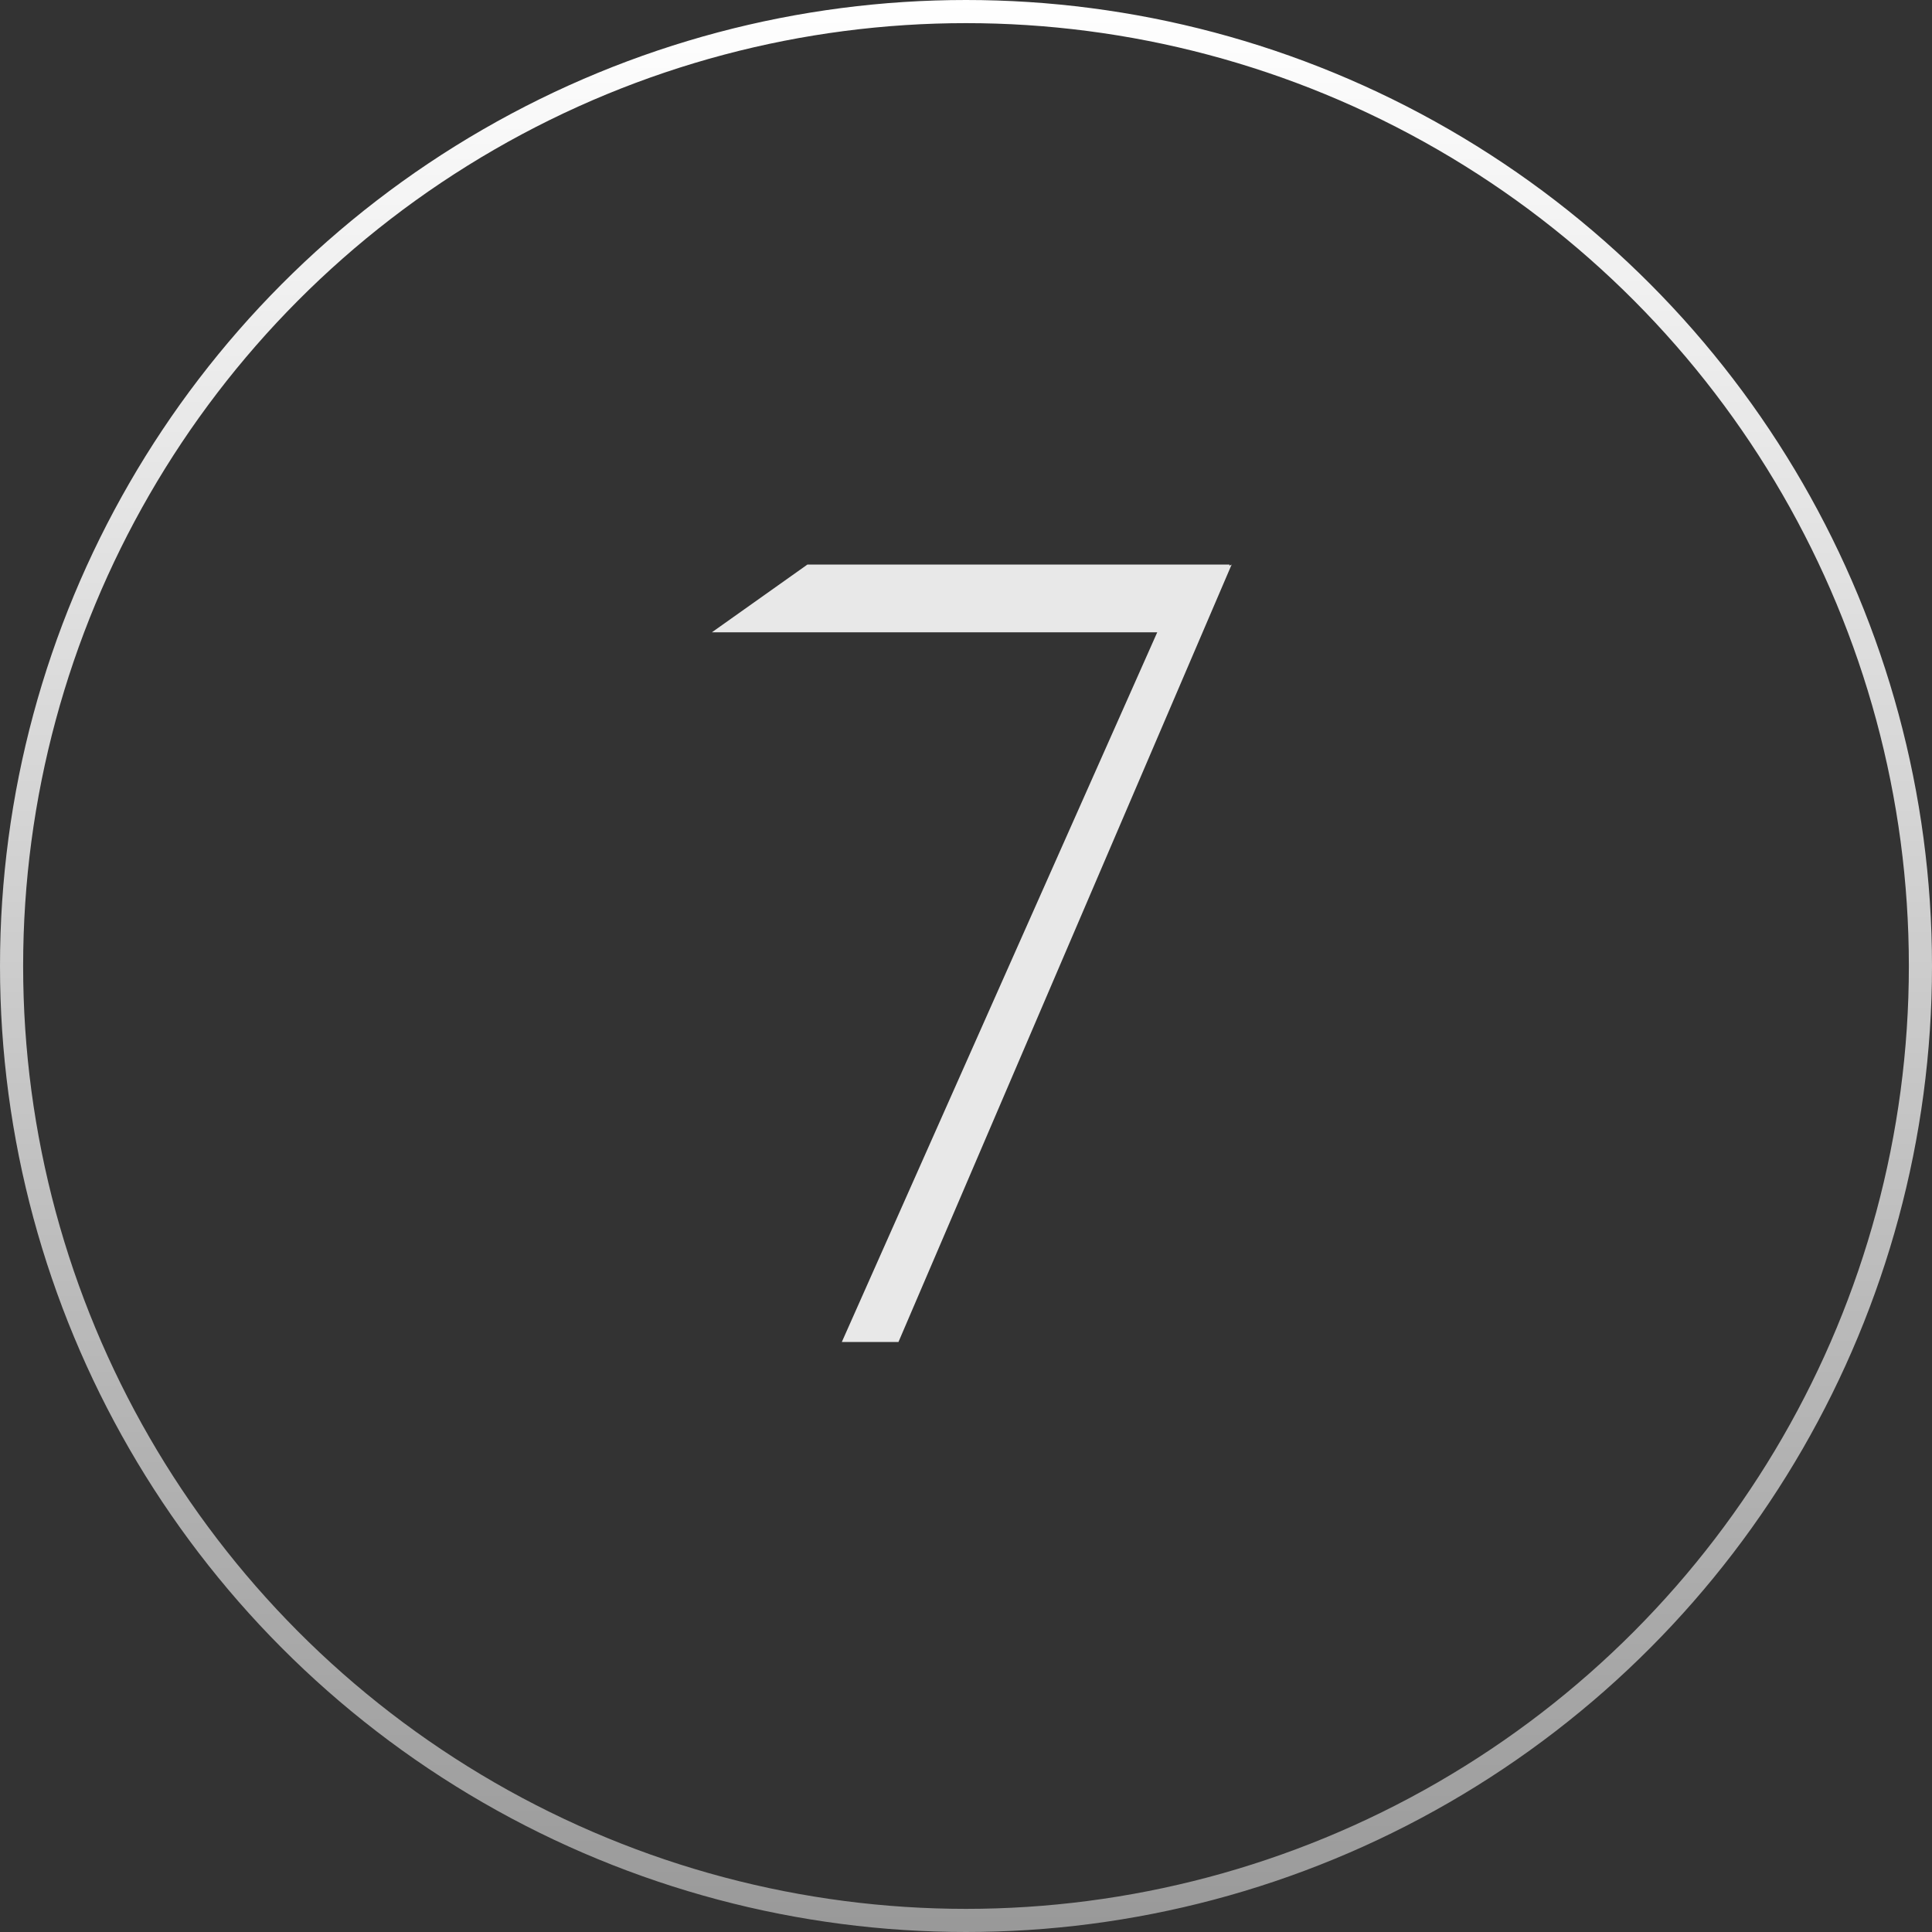
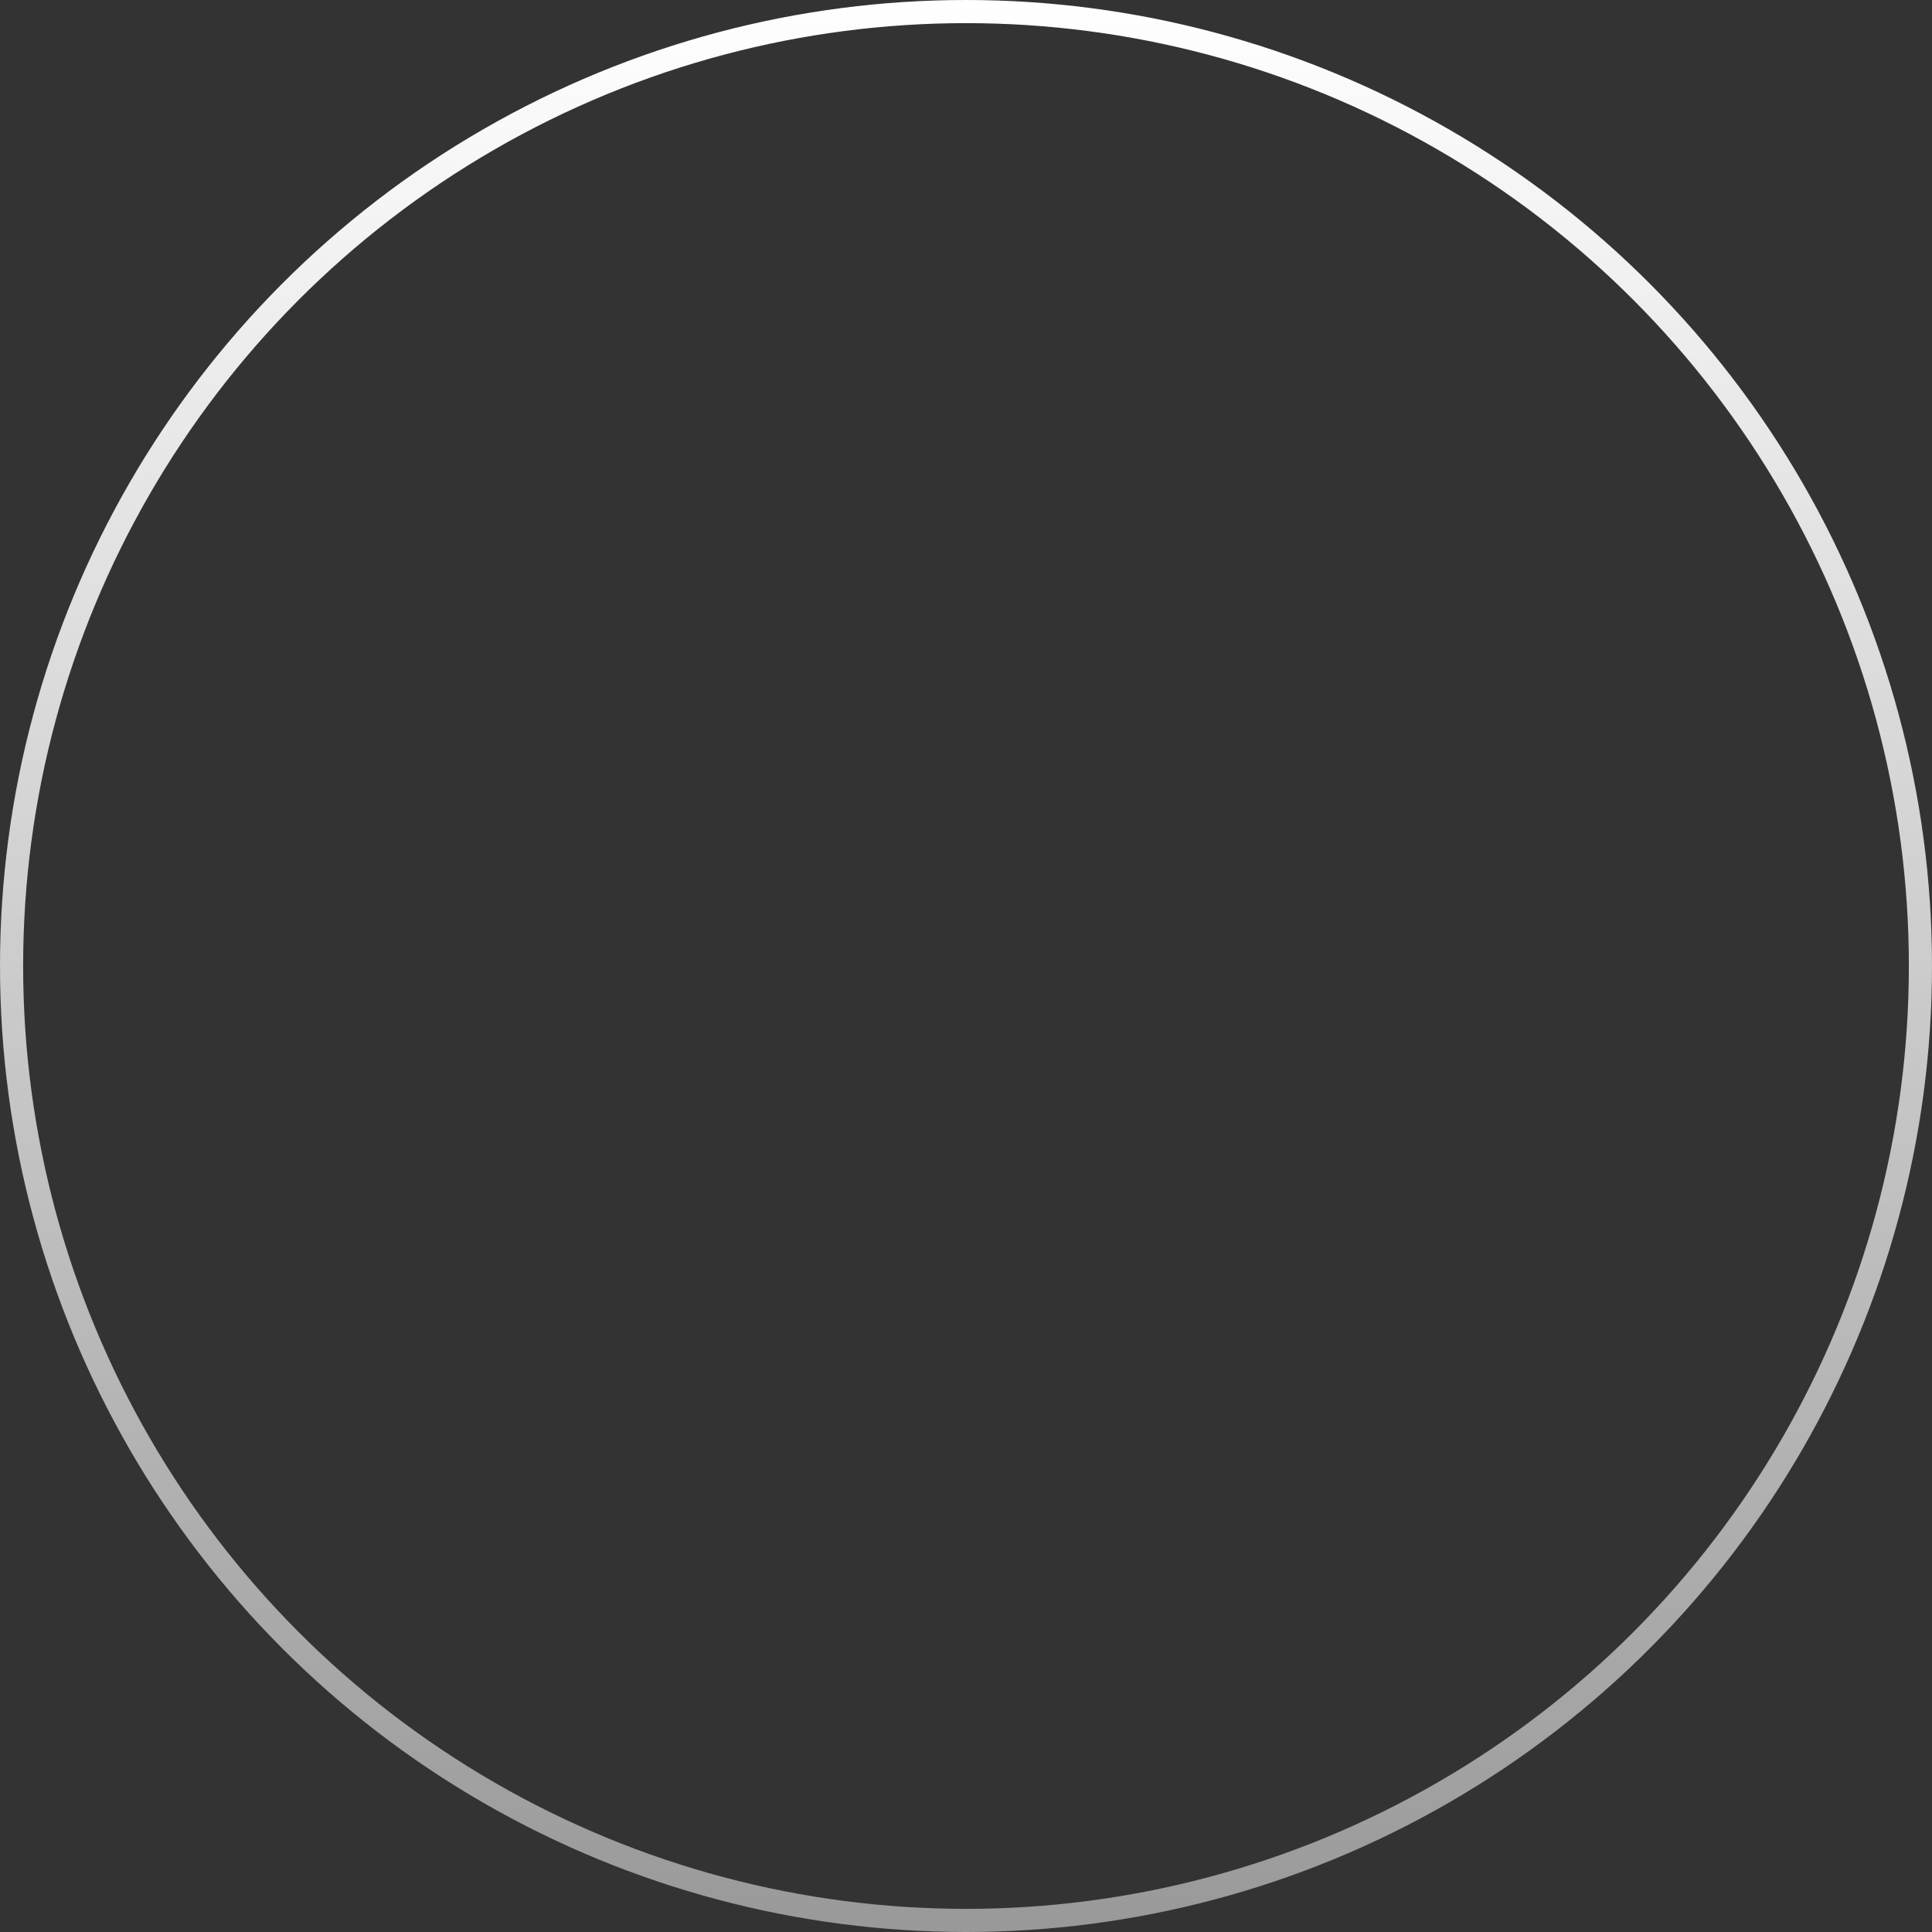
<svg xmlns="http://www.w3.org/2000/svg" width="167" height="167" viewBox="0 0 167 167" fill="none">
  <rect x="0" y="0" width="167" height="167" fill="#333333" stroke="none" />
-   <path d="M106.27 48.8V48.896L106.462 48.8L77.662 116H72.766L100.03 54.656H61.534L69.79 48.8H106.27Z" fill="#E8E8E8" />
  <circle cx="83.5" cy="83.5" r="82.5" stroke="url(#paint0_linear_643_98)" stroke-width="2" />
  <defs>
    <linearGradient id="paint0_linear_643_98" x1="83.5" y1="0" x2="83.5" y2="167" gradientUnits="userSpaceOnUse">
      <stop stop-color="white" />
      <stop offset="1" stop-color="white" stop-opacity="0.5" />
    </linearGradient>
  </defs>
</svg>